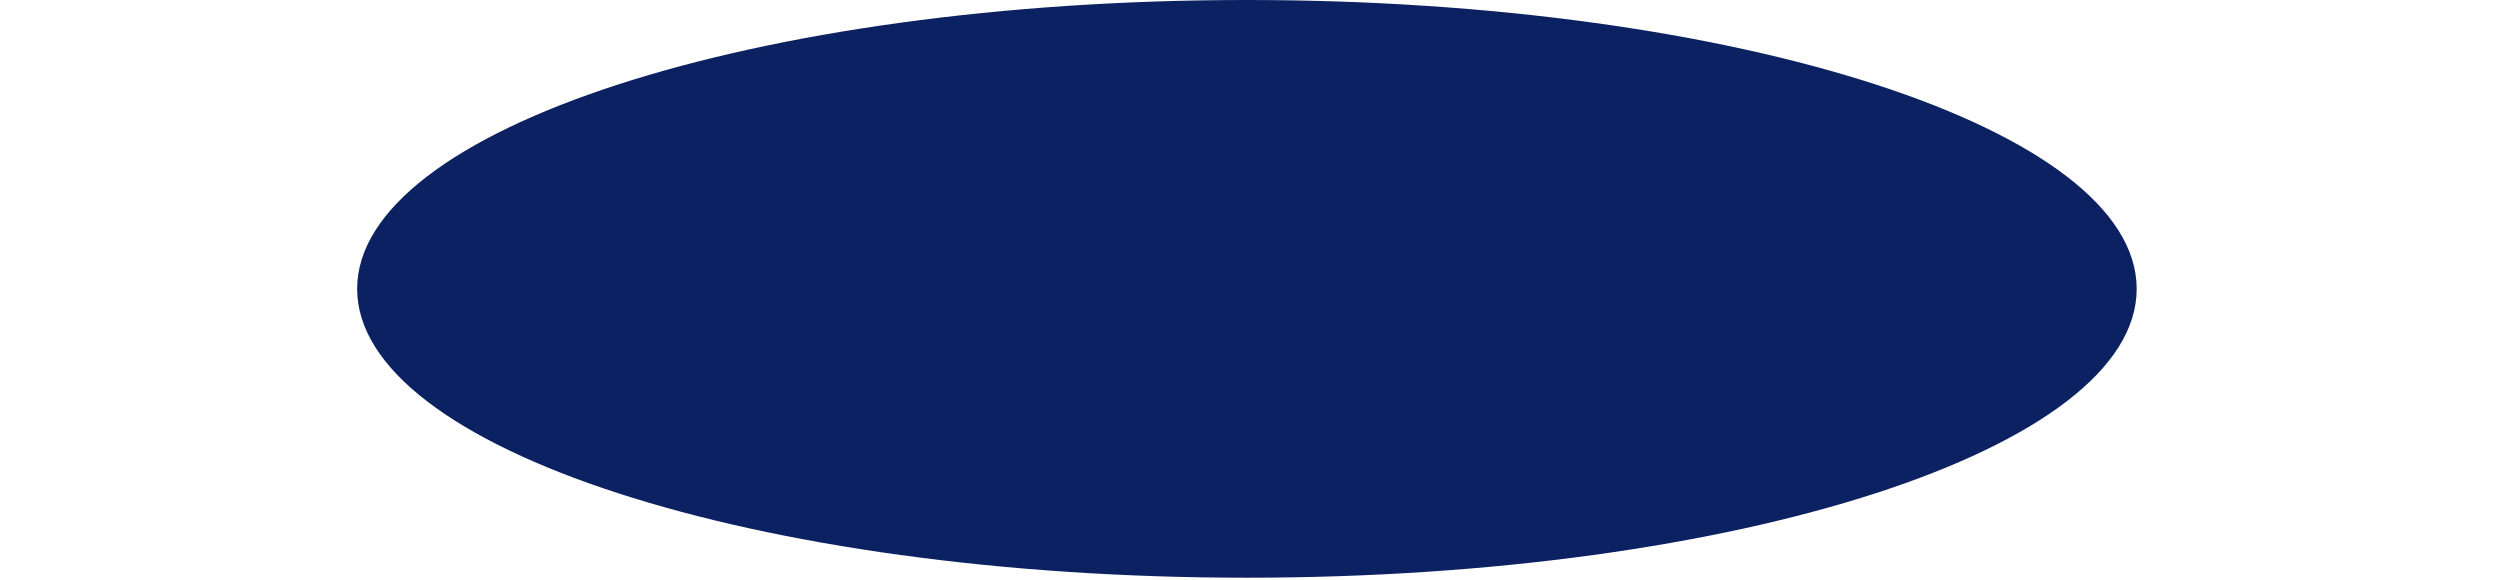
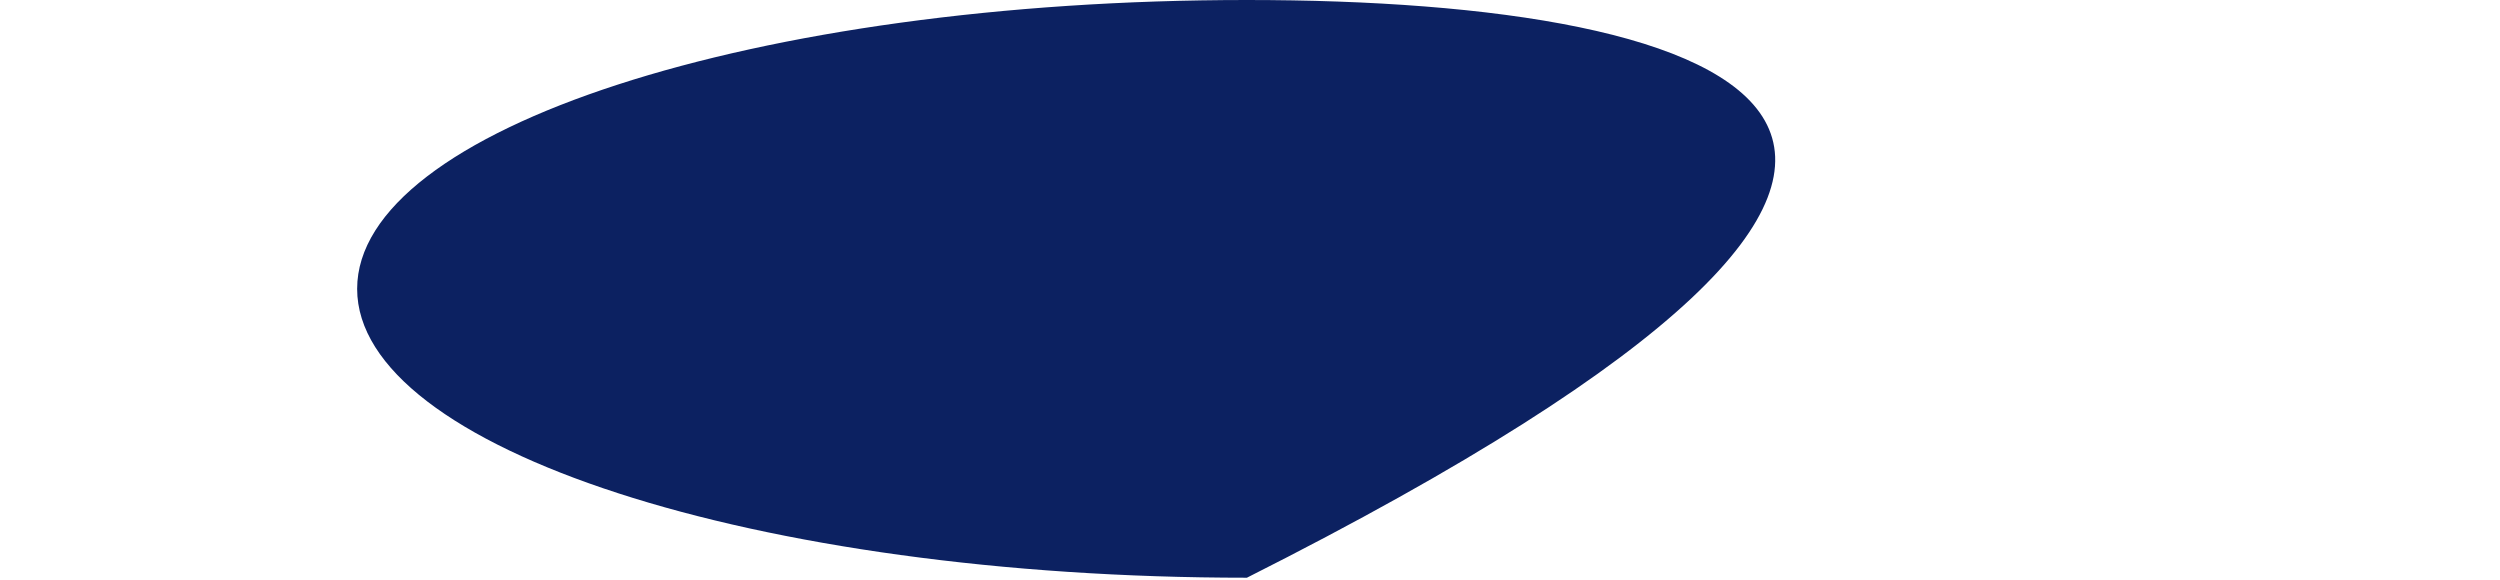
<svg xmlns="http://www.w3.org/2000/svg" width="280" height="65" viewBox="0 0 280 65" fill="none">
-   <path d="M139.654 64.704C194.692 64.704 239.309 50.22 239.309 32.352C239.309 14.485 194.692 0 139.654 0C84.617 0 40 14.485 40 32.352C40 50.22 84.617 64.704 139.654 64.704Z" fill="#0C2161" />
+   <path d="M139.654 64.704C239.309 14.485 194.692 0 139.654 0C84.617 0 40 14.485 40 32.352C40 50.22 84.617 64.704 139.654 64.704Z" fill="#0C2161" />
</svg>